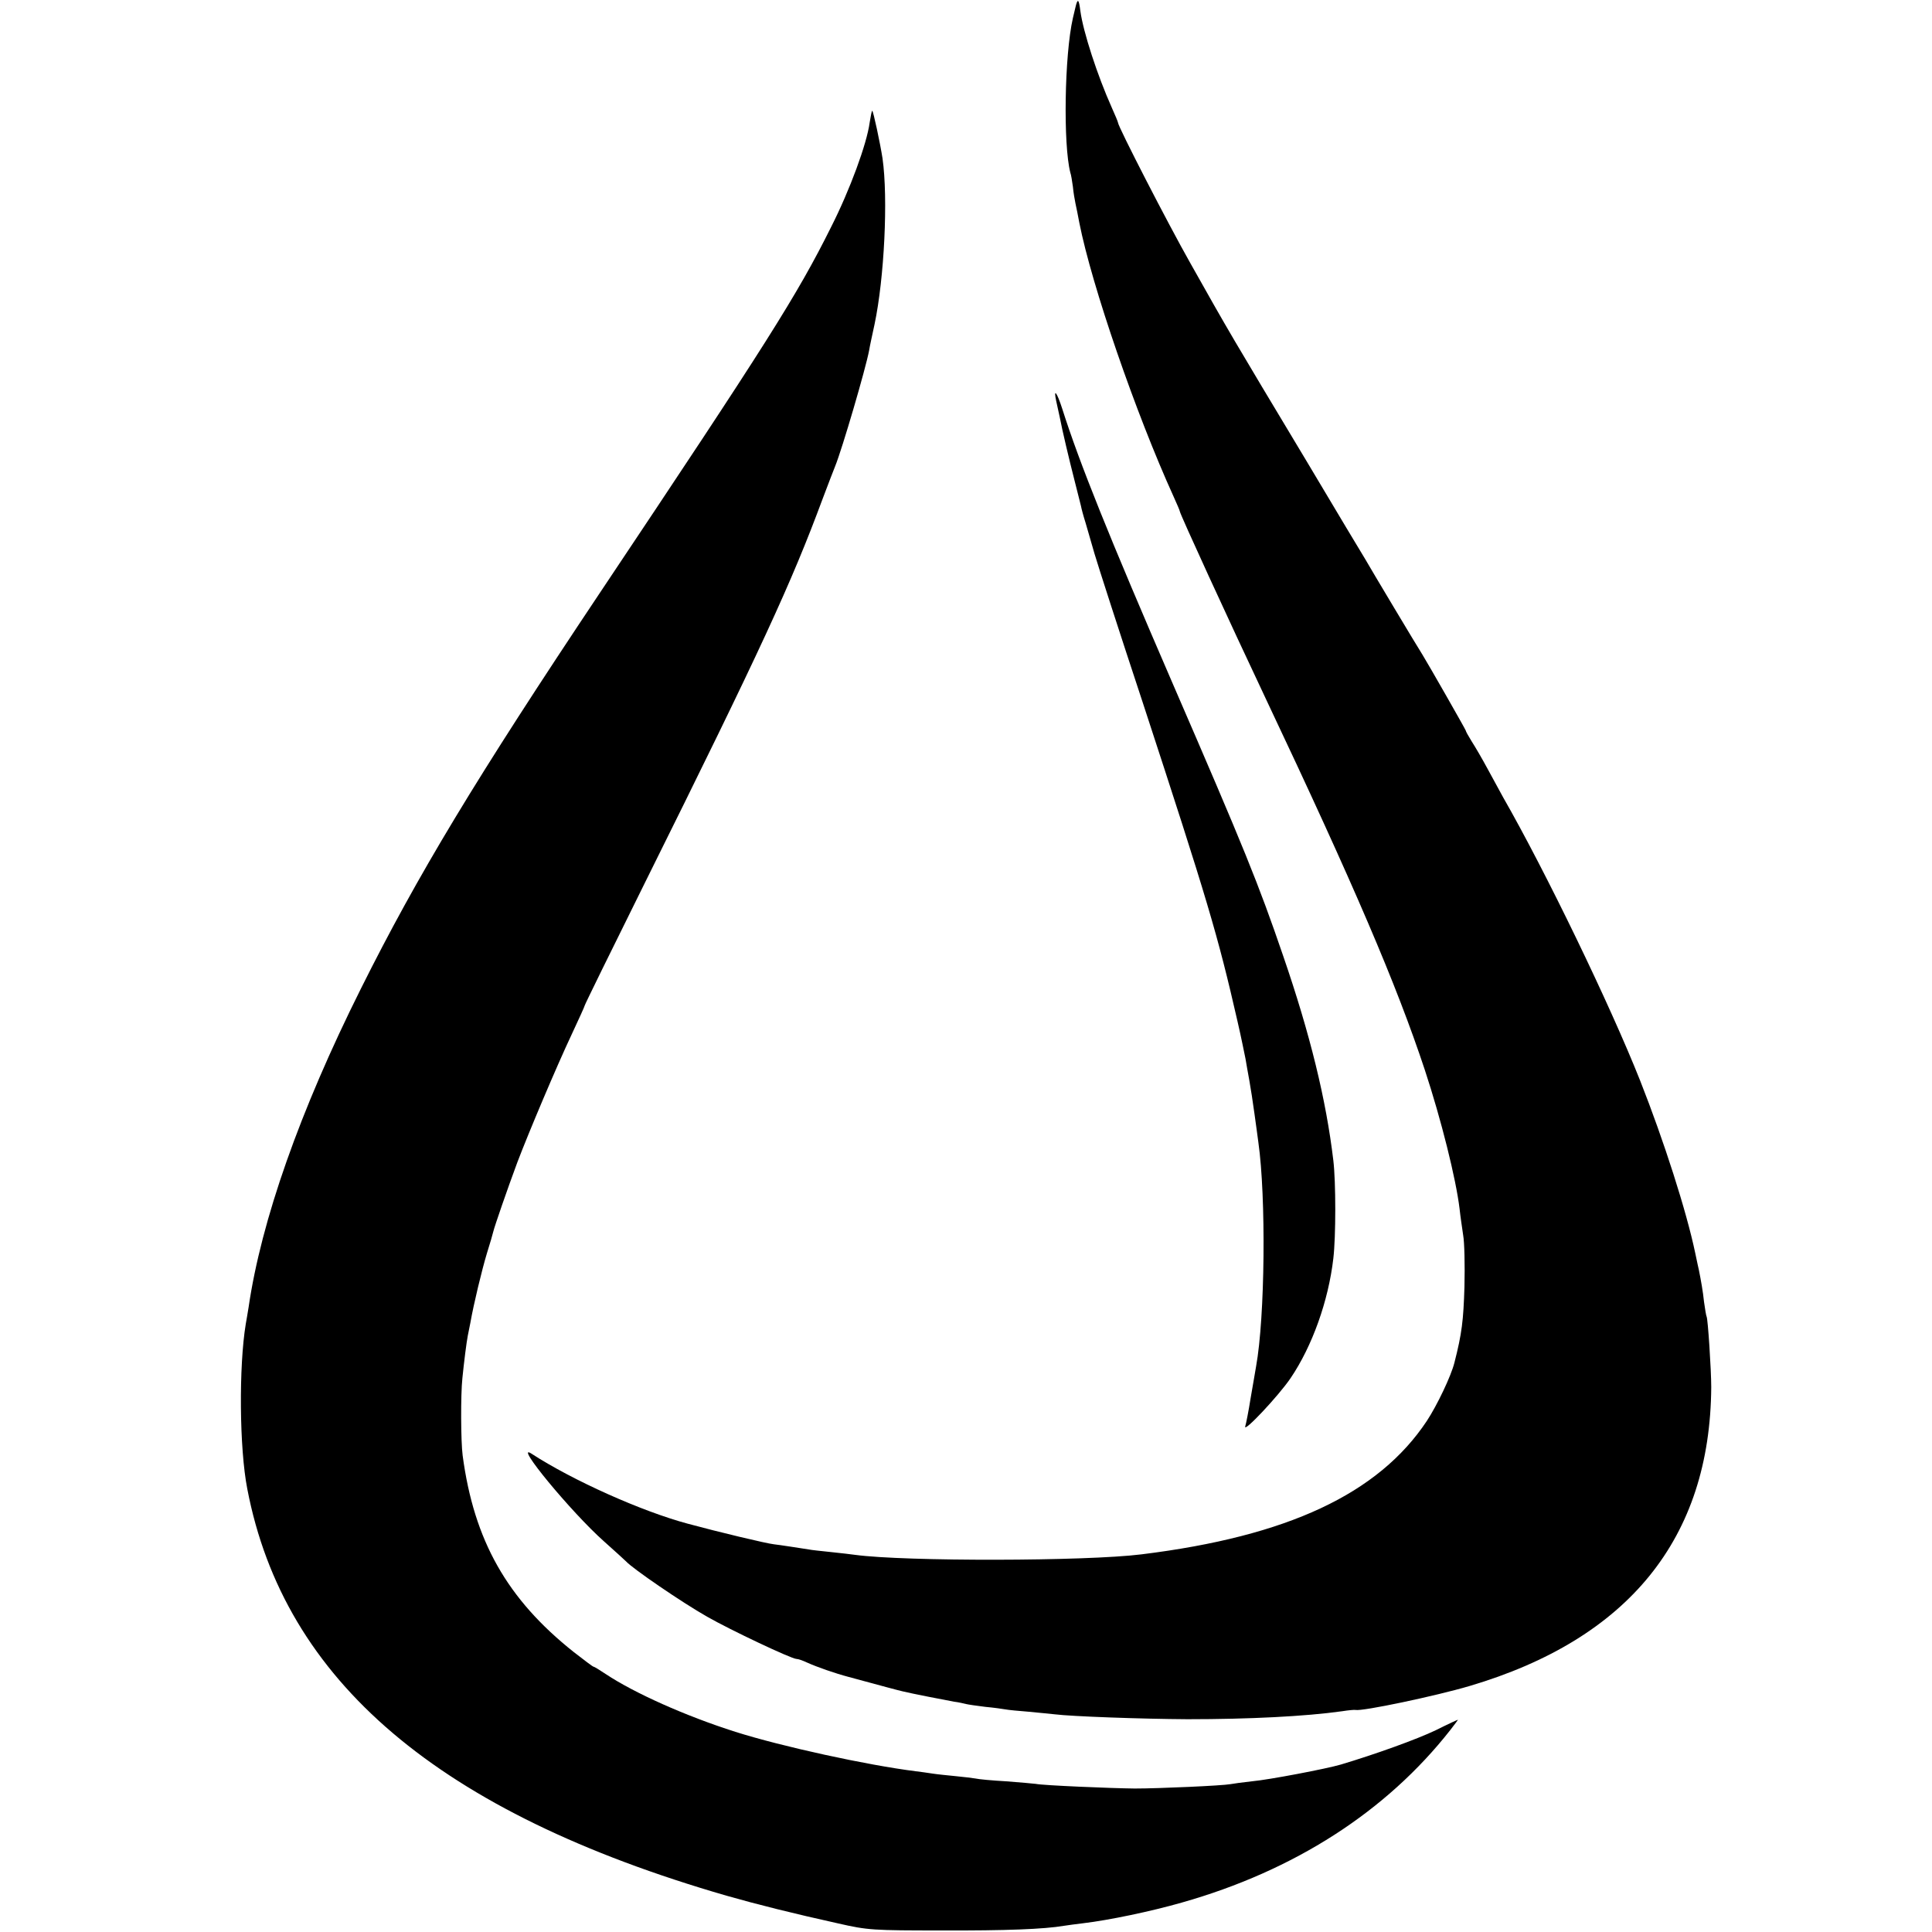
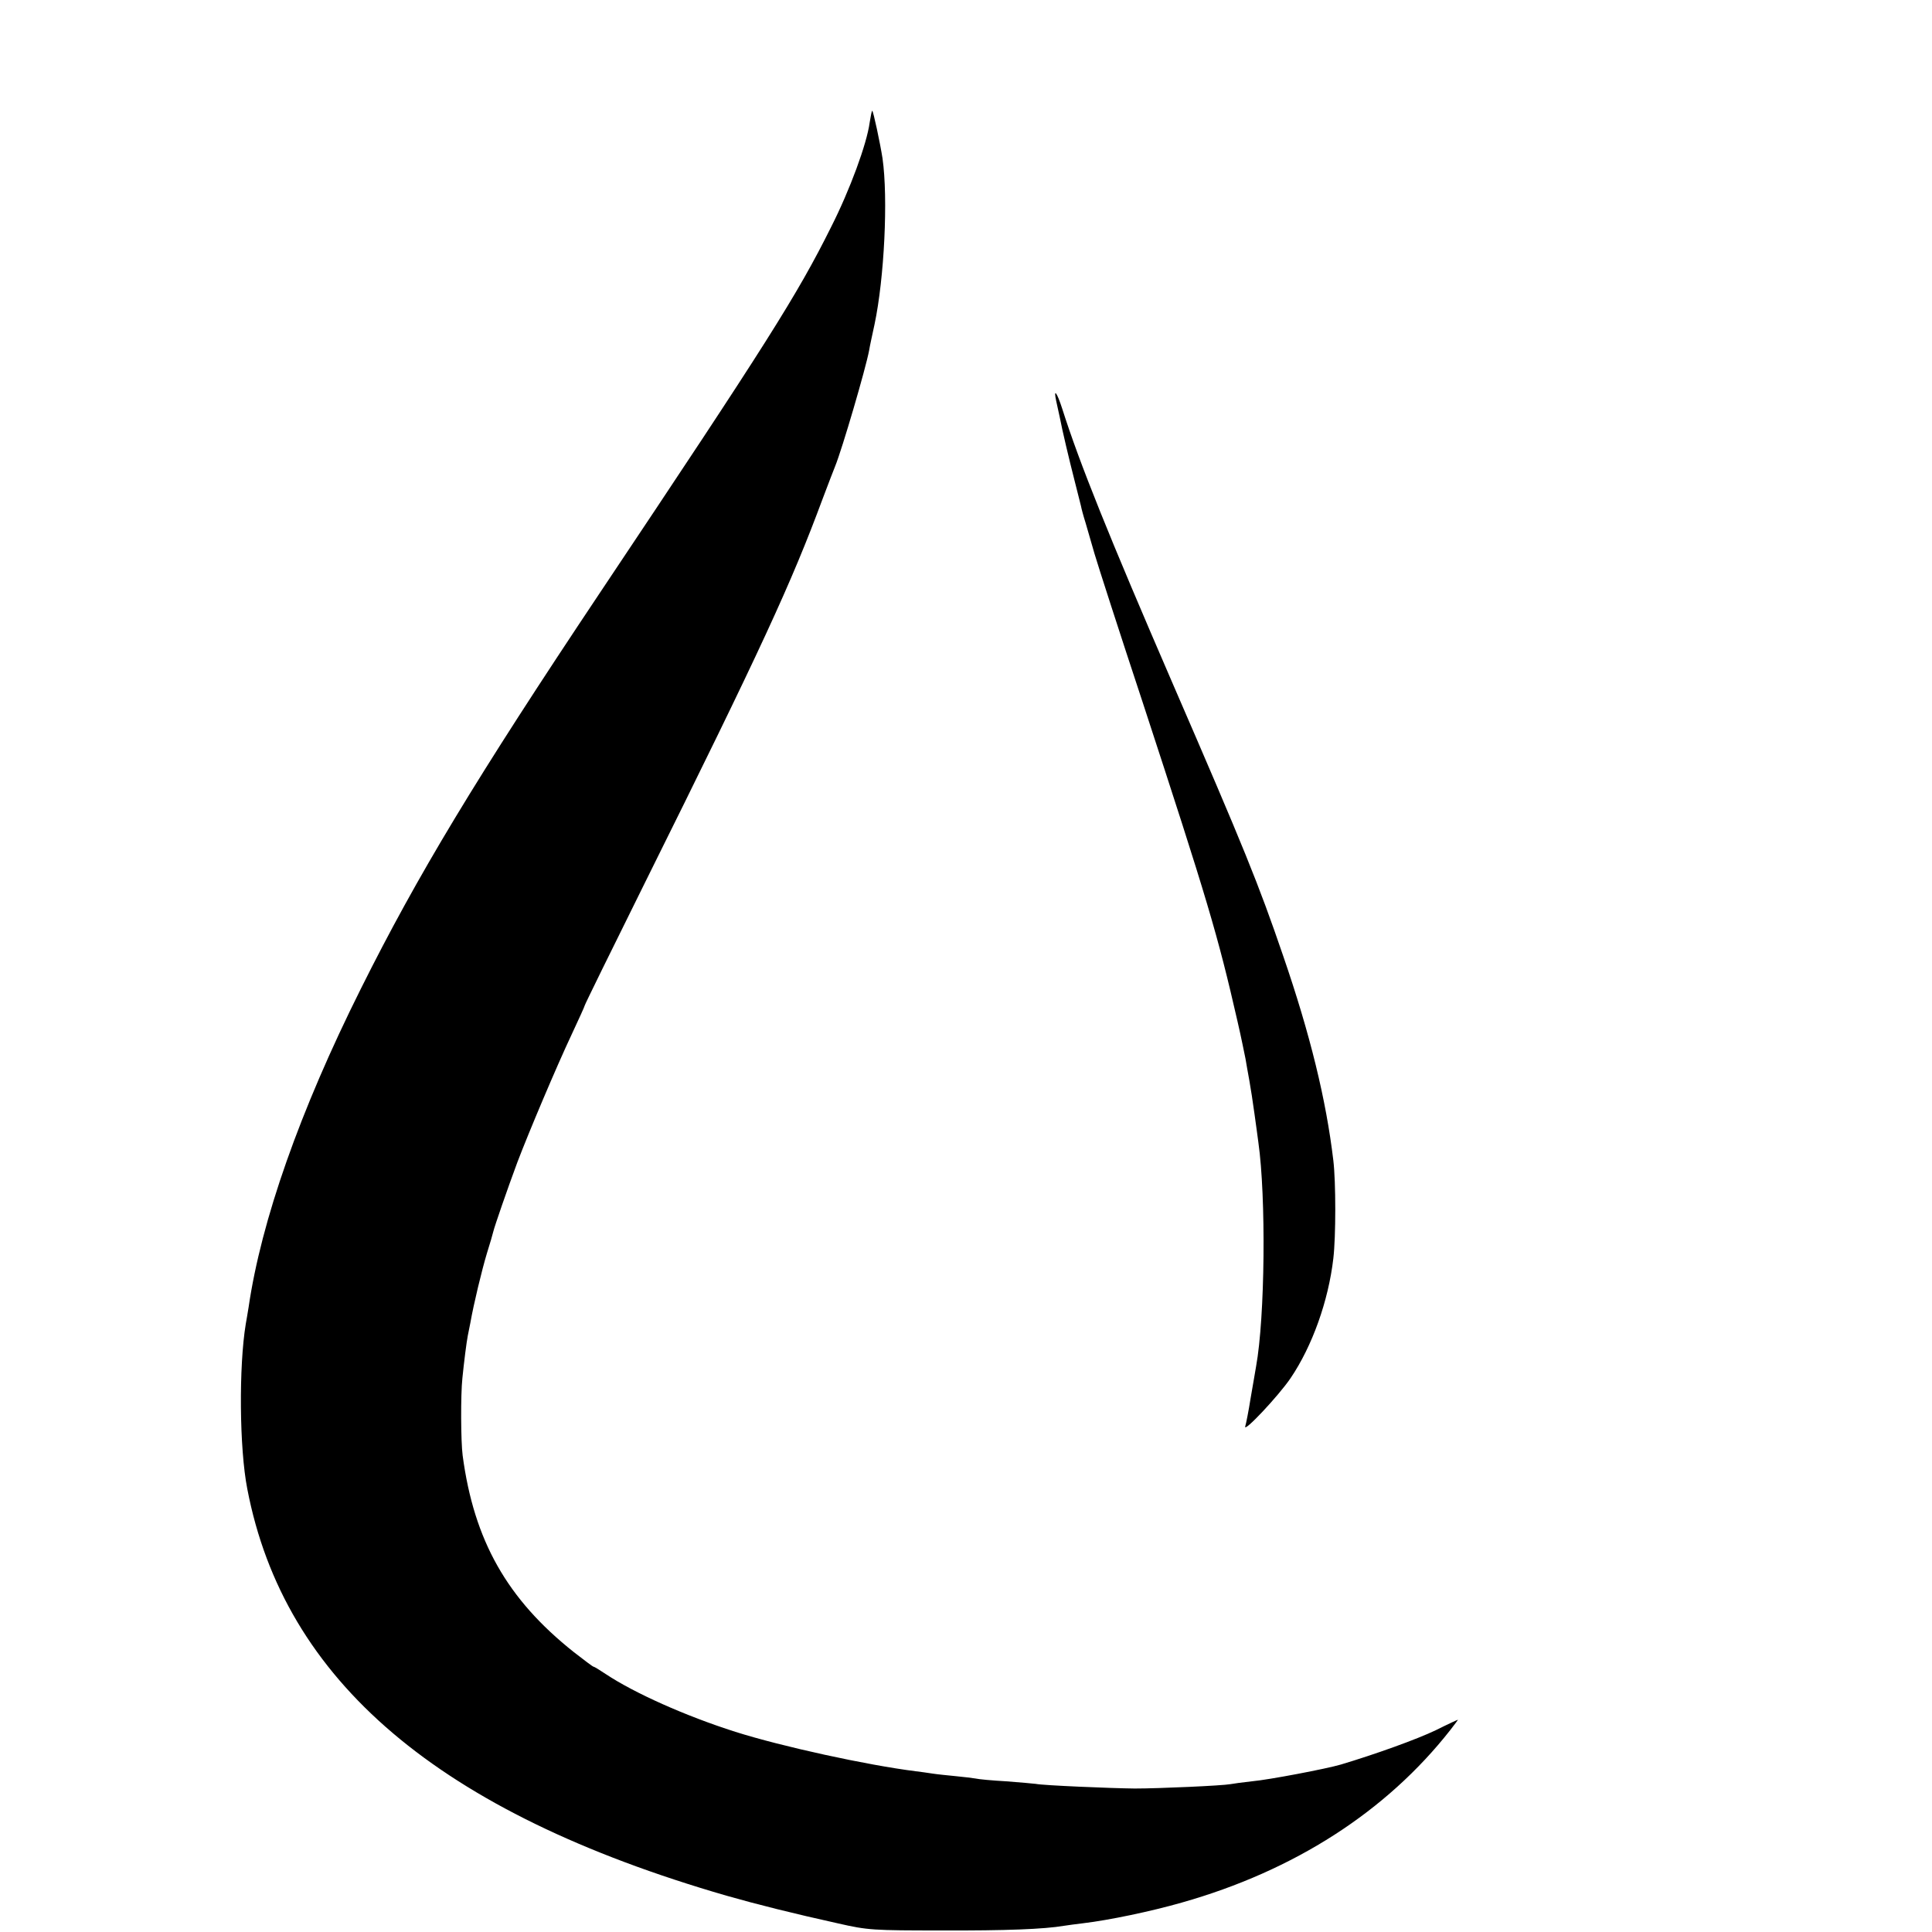
<svg xmlns="http://www.w3.org/2000/svg" version="1.0" width="750pt" height="750pt" viewBox="0 0 750 750" preserveAspectRatio="xMidYMid meet">
  <g transform="translate(0,750) scale(0.1,-0.1)" fill="#000000" stroke="none">
-     <path d="M4174 7468 c-4 -18 -8 -35 -9 -38 -33 -144 -38 -492 -10 -600 3 -8 7 -33 10 -55 2 -22 7 -51 10 -65 3 -14 10 -47 15 -75 48 -243 219 -740 366 -1063 13 -29 24 -54 24 -57 0 -9 189 -421 335 -730 341 -721 506 -1106 616 -1438 64 -194 121 -423 135 -539 3 -29 10 -75 14 -103 5 -27 7 -117 5 -200 -4 -131 -10 -182 -39 -295 -13 -52 -67 -165 -107 -226 -188 -283 -540 -448 -1108 -518 -217 -27 -917 -28 -1111 -2 -14 2 -56 7 -95 11 -38 4 -77 8 -85 10 -19 3 -122 19 -135 20 -29 3 -217 48 -335 80 -179 48 -447 168 -607 272 -71 46 155 -228 281 -340 44 -39 83 -75 86 -78 25 -28 218 -160 315 -215 91 -52 328 -164 347 -164 6 0 24 -6 41 -14 40 -18 109 -42 162 -56 144 -39 192 -52 210 -56 32 -8 166 -34 199 -40 17 -2 38 -7 46 -9 8 -2 42 -7 75 -11 33 -3 68 -8 79 -10 10 -2 51 -6 90 -9 39 -4 85 -8 101 -10 62 -8 335 -18 515 -19 240 0 458 11 600 31 25 4 48 6 52 5 26 -6 311 54 443 93 618 183 934 574 938 1160 0 67 -13 266 -18 274 -2 4 -6 29 -10 57 -4 40 -12 84 -20 124 -1 3 -7 32 -14 65 -34 163 -122 437 -214 670 -117 295 -367 812 -532 1100 -12 22 -39 72 -60 110 -21 39 -49 87 -62 107 -13 21 -23 39 -23 42 0 3 -146 259 -169 296 -14 21 -203 337 -221 369 -9 14 -113 188 -231 386 -287 478 -299 498 -449 765 -85 150 -280 529 -280 544 0 3 -11 29 -24 58 -56 125 -111 294 -122 375 -6 49 -11 51 -20 11z" />
    <path d="M3376 7024 c-11 -82 -76 -260 -150 -406 -131 -263 -248 -448 -897 -1419 -481 -720 -709 -1098 -928 -1537 -237 -474 -387 -901 -436 -1237 -4 -22 -8 -51 -11 -65 -27 -164 -25 -482 6 -640 143 -746 744 -1256 1860 -1579 119 -34 259 -69 435 -108 114 -26 134 -27 400 -27 249 -1 399 5 475 18 14 2 48 7 75 10 101 12 263 46 382 80 438 124 795 354 1043 670 16 21 30 39 30 40 0 1 -39 -17 -87 -41 -73 -35 -234 -93 -368 -133 -54 -16 -278 -59 -345 -65 -36 -4 -73 -9 -83 -11 -32 -6 -278 -17 -372 -17 -94 1 -356 12 -384 18 -9 1 -60 6 -115 10 -54 3 -108 8 -120 11 -11 2 -46 6 -76 9 -30 3 -71 7 -90 10 -19 3 -48 7 -65 9 -190 24 -520 96 -700 153 -195 62 -393 151 -503 224 -24 16 -45 29 -48 29 -3 0 -37 26 -77 57 -258 205 -387 432 -431 763 -7 53 -8 235 -1 300 6 60 16 140 21 165 2 11 7 34 10 50 13 74 45 206 64 269 12 38 23 76 25 85 5 21 54 163 93 268 44 116 153 374 212 499 27 58 50 108 50 111 0 3 104 215 231 471 456 918 571 1168 693 1497 21 55 42 111 48 125 27 66 119 380 132 450 2 14 12 59 21 101 38 180 53 489 31 644 -9 58 -36 185 -40 185 -2 0 -6 -21 -10 -46z" />
    <path d="M4100 5944 c5 -22 11 -50 14 -64 9 -48 37 -166 57 -244 11 -43 22 -87 25 -99 2 -11 10 -41 18 -66 7 -25 23 -80 35 -121 12 -41 96 -302 188 -580 251 -767 290 -898 367 -1235 14 -60 27 -126 31 -145 3 -19 10 -57 15 -85 5 -27 14 -86 20 -130 6 -44 13 -93 15 -110 30 -211 26 -678 -9 -870 -3 -16 -12 -72 -21 -122 -8 -51 -18 -101 -21 -110 -9 -29 130 119 176 187 84 124 147 300 166 465 10 84 10 297 0 380 -28 236 -90 490 -195 795 -95 278 -151 416 -428 1055 -248 573 -362 856 -430 1070 -20 62 -34 80 -23 29z" />
  </g>
</svg>